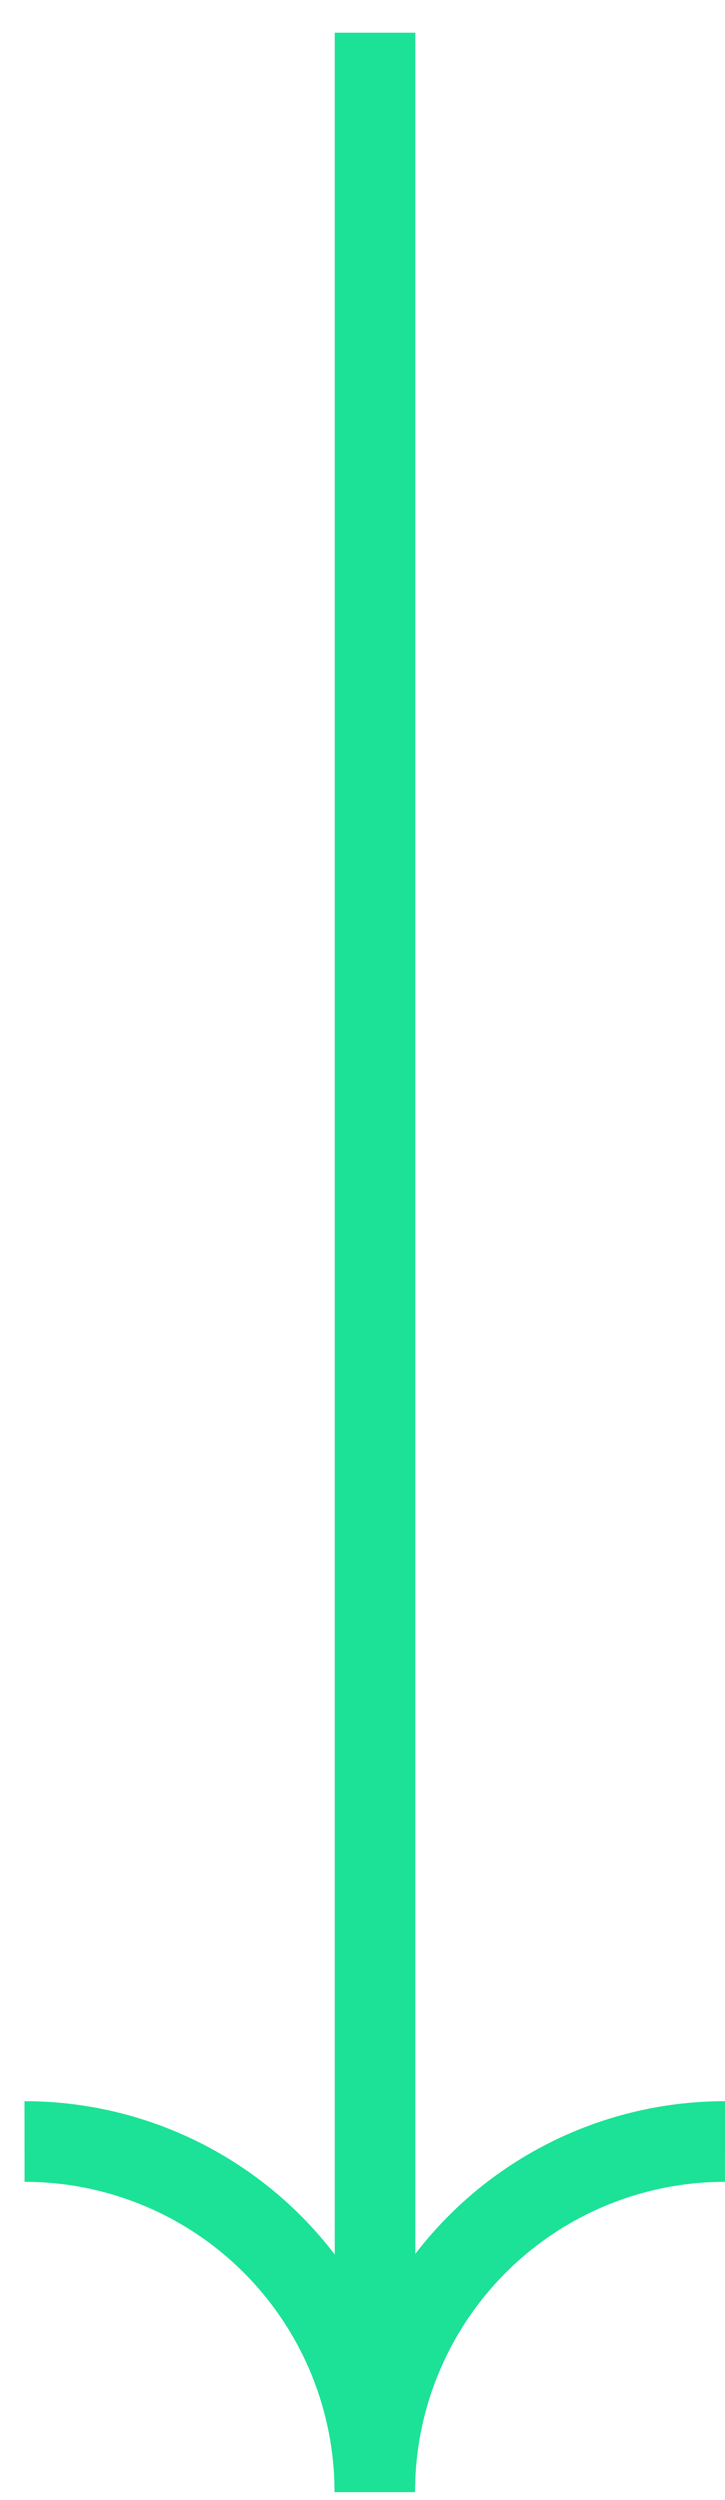
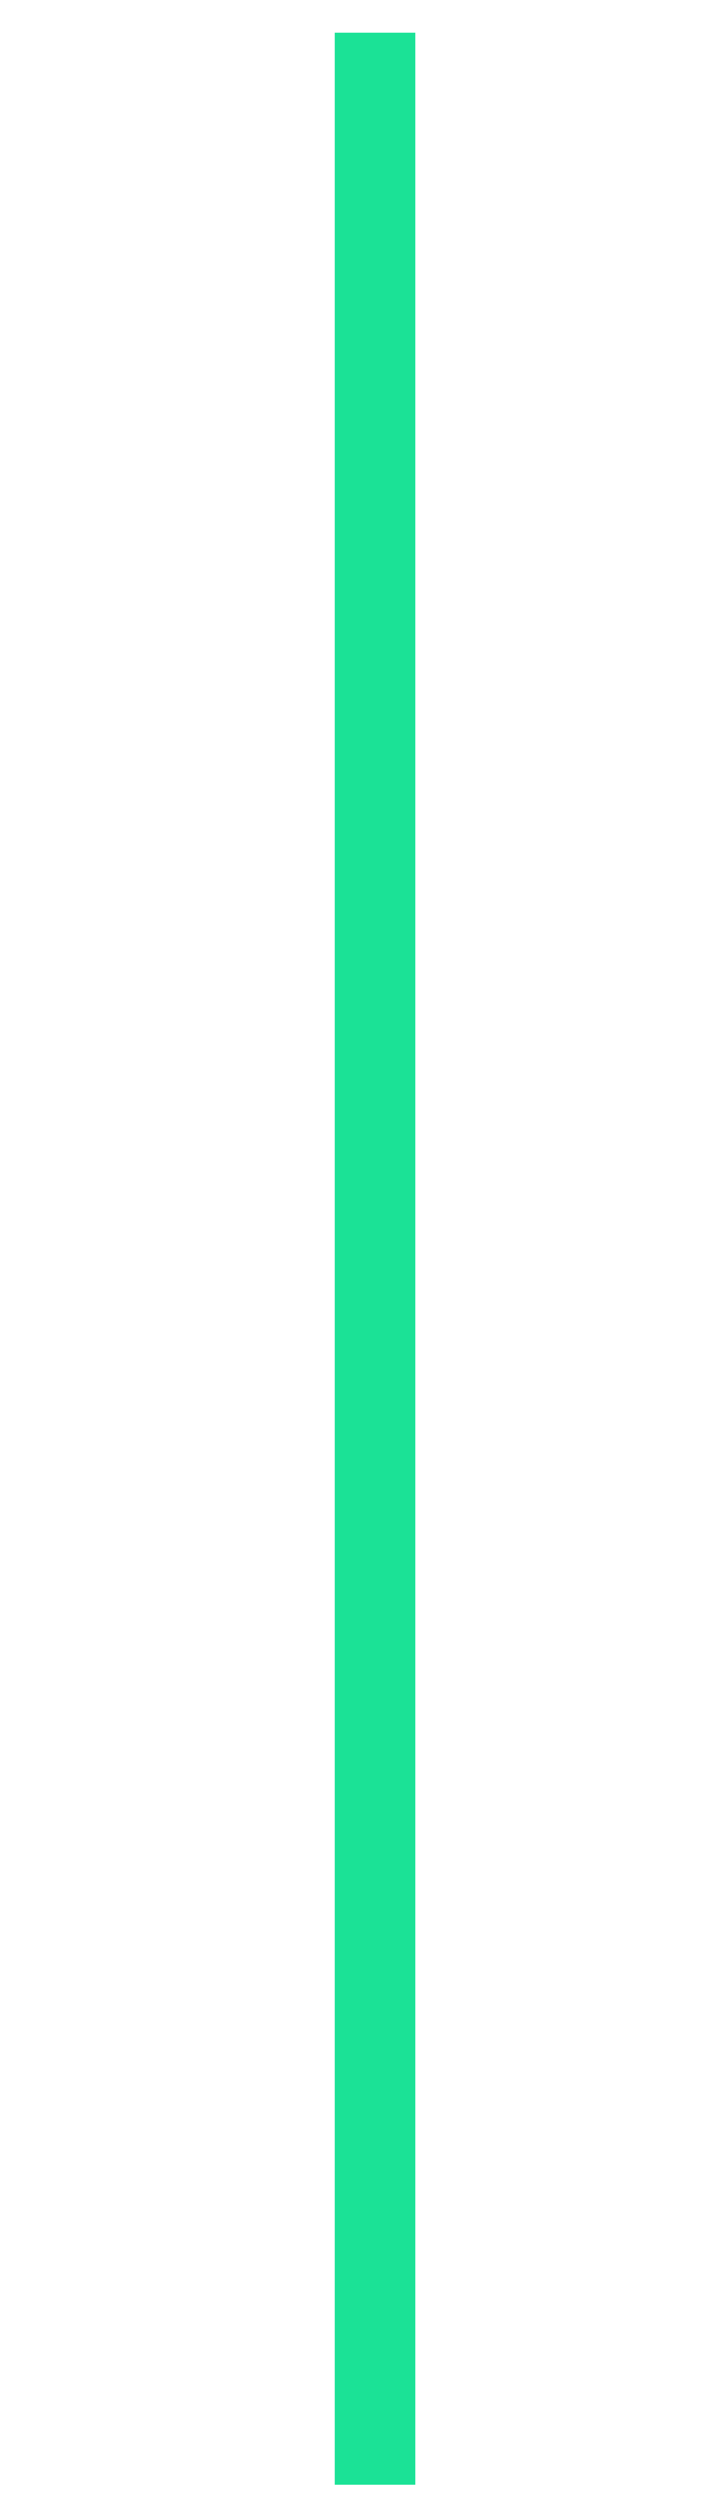
<svg xmlns="http://www.w3.org/2000/svg" width="18" height="62" viewBox="0 0 18 62" fill="none">
-   <path d="M0.609 53.109C1.752 53.108 2.883 53.333 3.938 53.769C4.993 54.206 5.952 54.846 6.76 55.654C7.567 56.462 8.208 57.42 8.645 58.476C9.081 59.531 9.306 60.662 9.305 61.804C9.304 60.662 9.528 59.531 9.965 58.476C10.402 57.42 11.042 56.462 11.85 55.654C12.657 54.846 13.616 54.206 14.672 53.769C15.727 53.333 16.858 53.108 18 53.109" stroke="#1BE296" stroke-width="2" stroke-miterlimit="10" />
  <path d="M9.311 61.621L9.311 0.811" stroke="#1BE296" stroke-width="2" stroke-miterlimit="10" />
</svg>